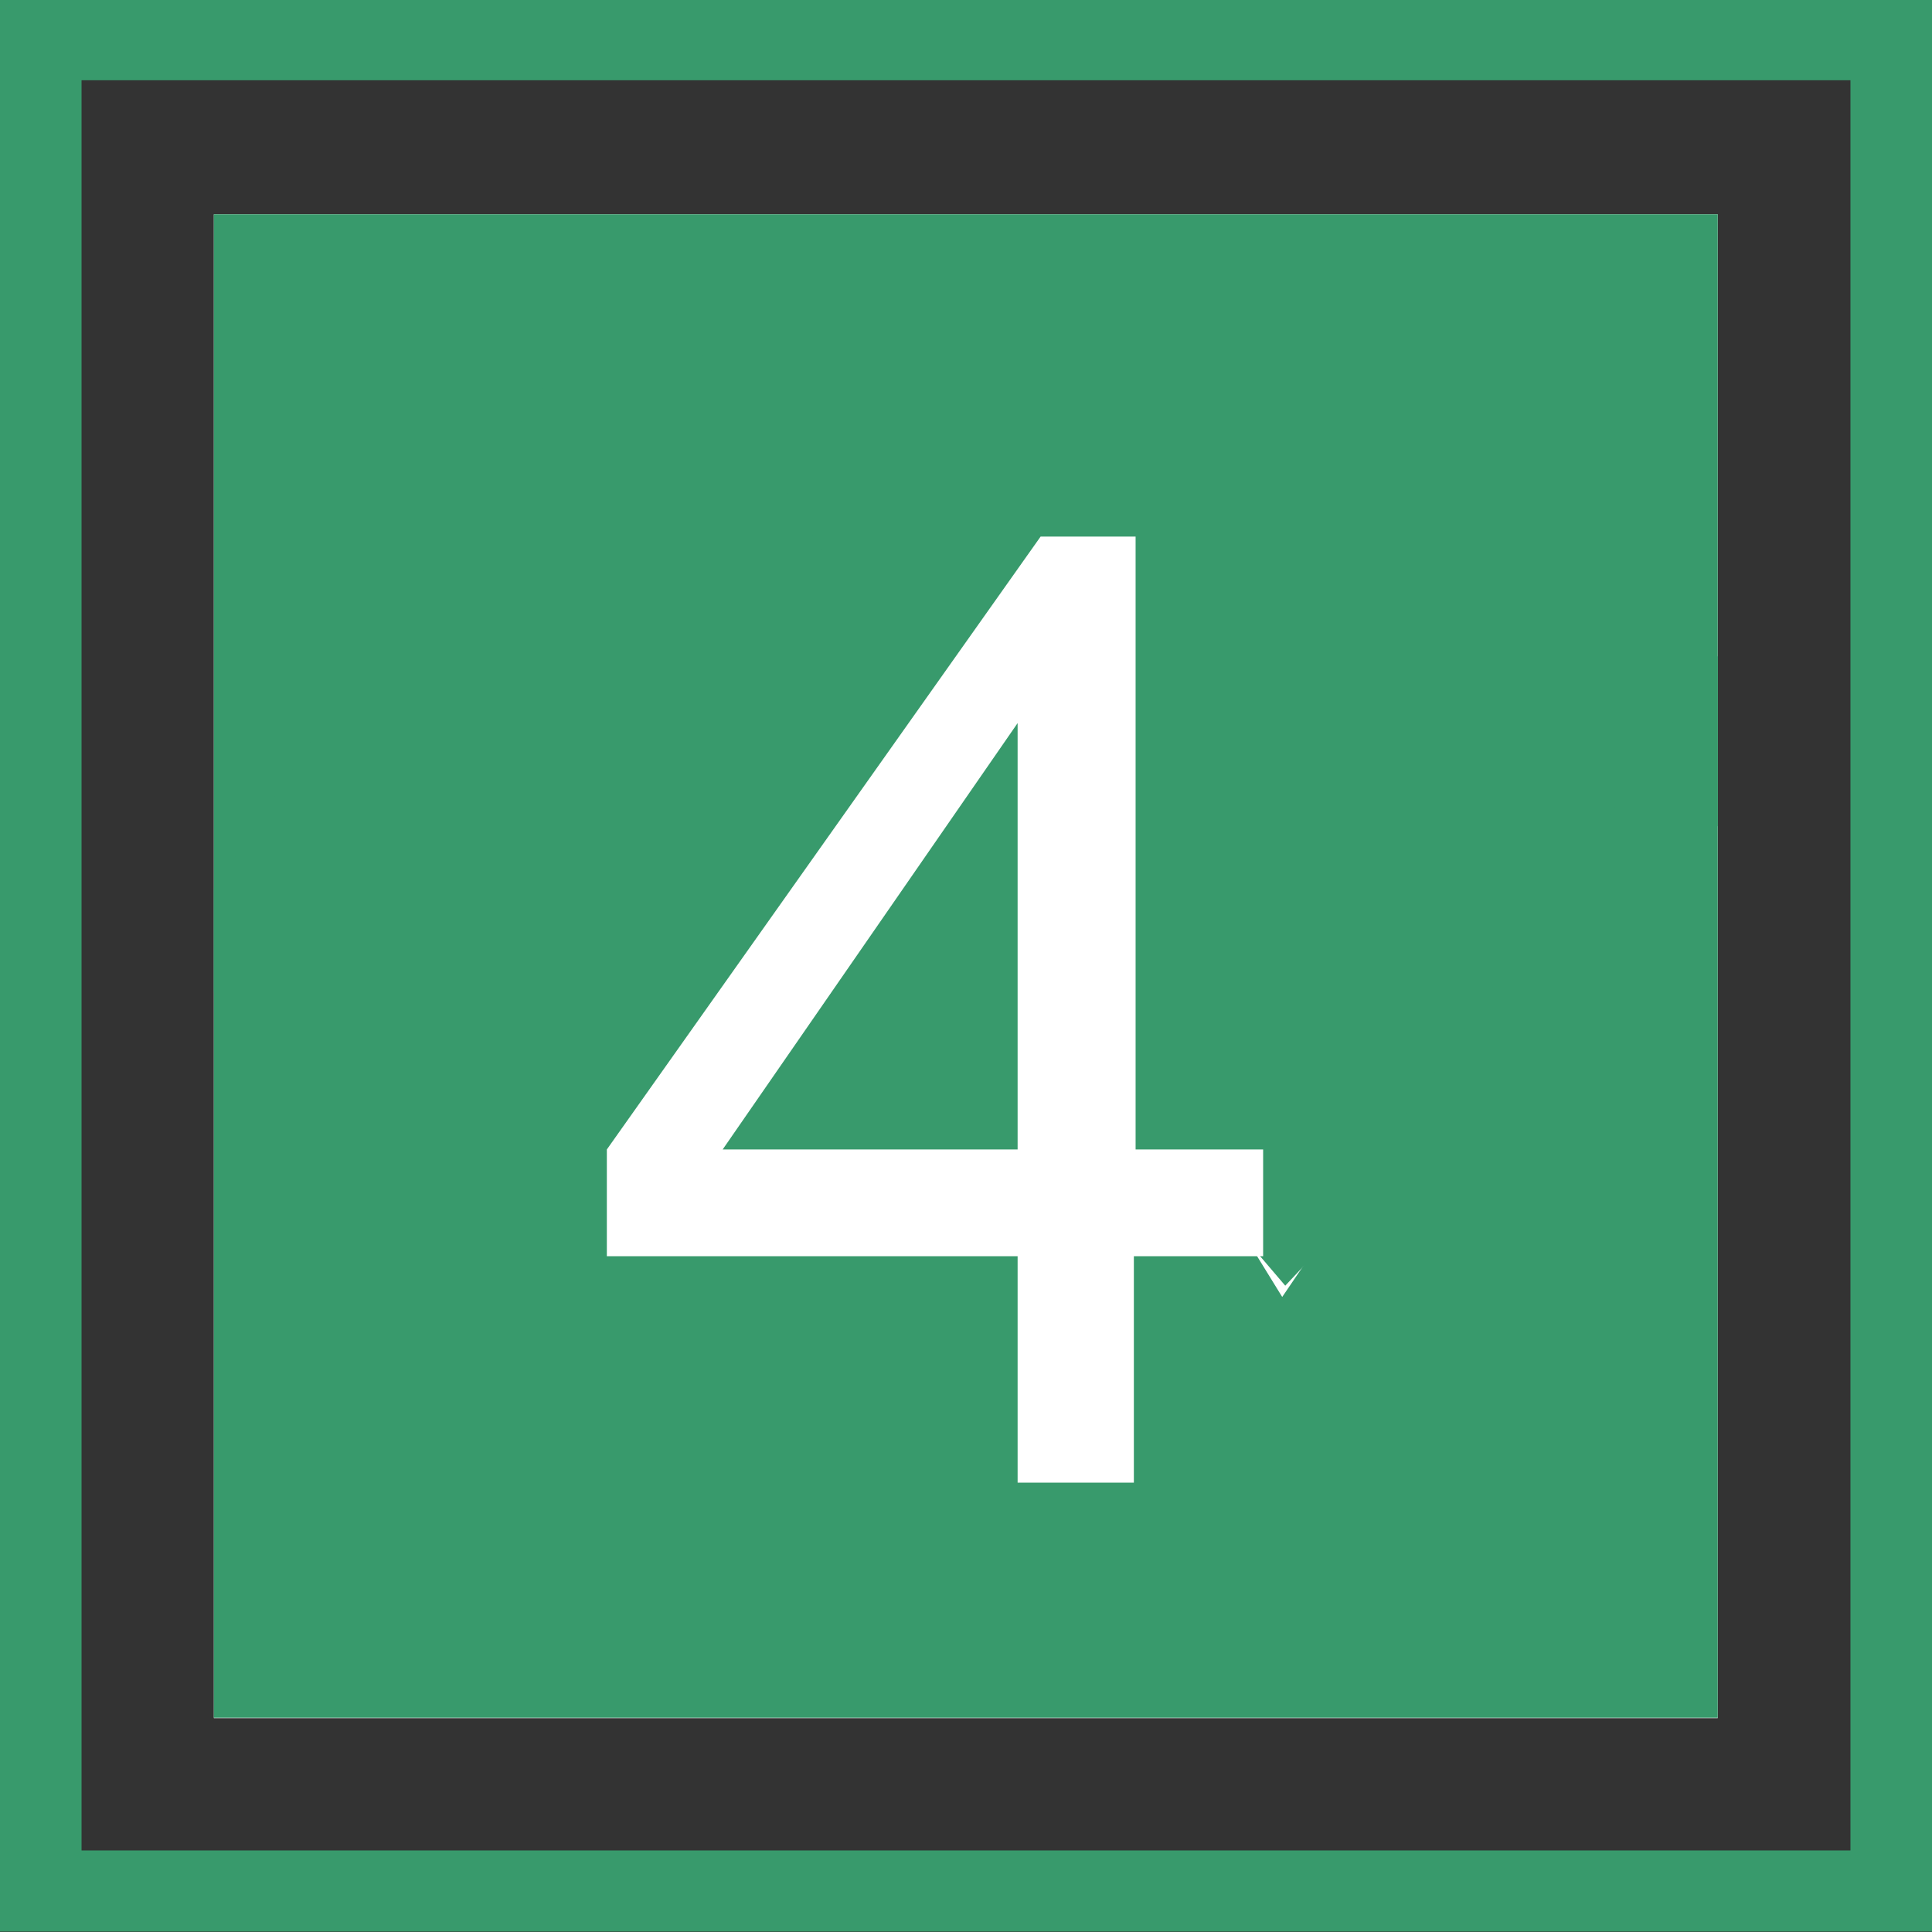
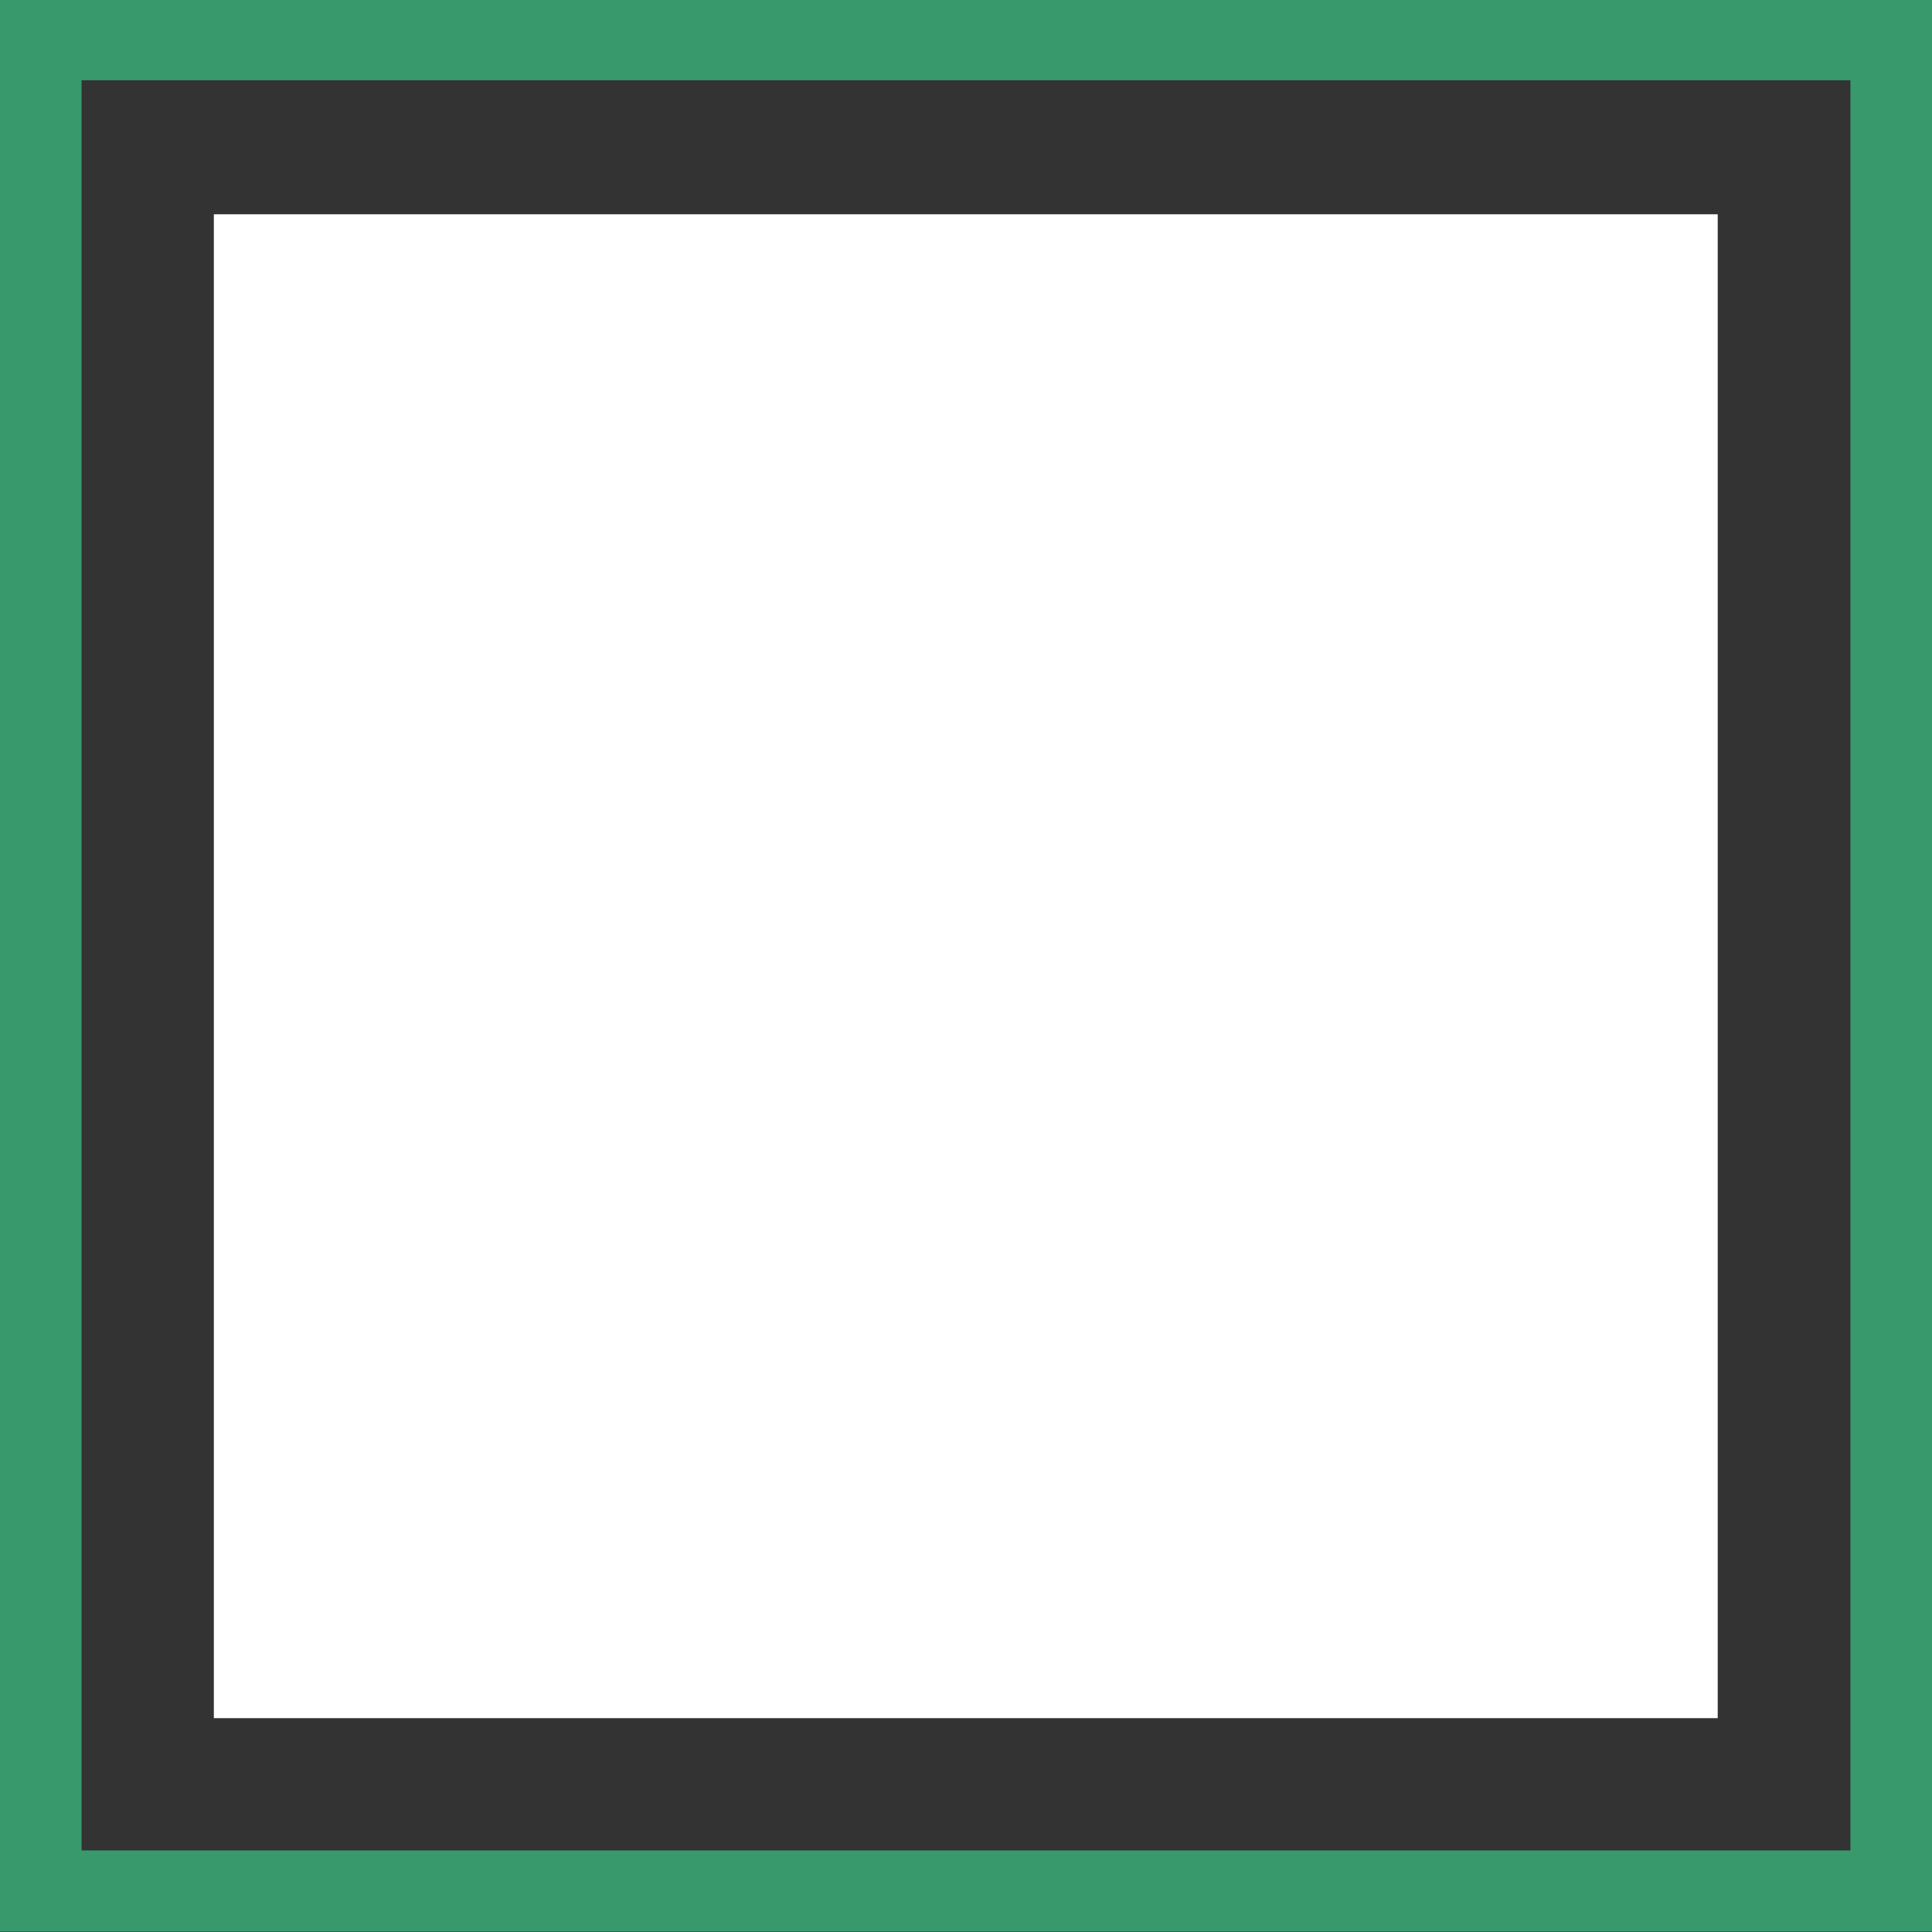
<svg xmlns="http://www.w3.org/2000/svg" id="圖層_1" data-name="圖層 1" viewBox="0 0 44.54 44.54">
  <rect x="0" y="0" width="44.54" height="44.54" fill="#333333" stroke="none" />
  <defs>
    <style>.cls-1{fill:#fff;}.cls-2{fill:#389a6c;}</style>
  </defs>
  <rect class="cls-1" x="4.93" y="4.94" width="34.67" height="34.67" />
-   <polygon class="cls-2" points="14.7 12.13 29.63 29.64 39.6 19.04 39.6 4.94 4.93 4.94 4.93 22.87 14.7 12.13" />
-   <polygon class="cls-2" points="29.56 29.9 14.65 5.71 4.93 20.5 4.93 39.6 39.6 39.6 39.6 15.12 29.56 29.9" />
  <path class="cls-2" d="M47.88,47.68H3.34V3.15H47.88ZM5.22,45.81H46V5H5.22Z" transform="translate(-3.34 -3.15)" />
-   <path class="cls-1" d="M26.8,37.33V32.11H17.33V29.65l10-14.13h2.19V29.65h2.94v2.46H29.48v5.22Zm0-7.68V19.82L20,29.65Z" transform="translate(-3.34 -3.15)" />
+   <path class="cls-1" d="M26.8,37.33V32.11H17.33V29.65l10-14.13h2.19V29.65h2.94v2.46v5.22Zm0-7.68V19.82L20,29.65Z" transform="translate(-3.34 -3.15)" />
</svg>